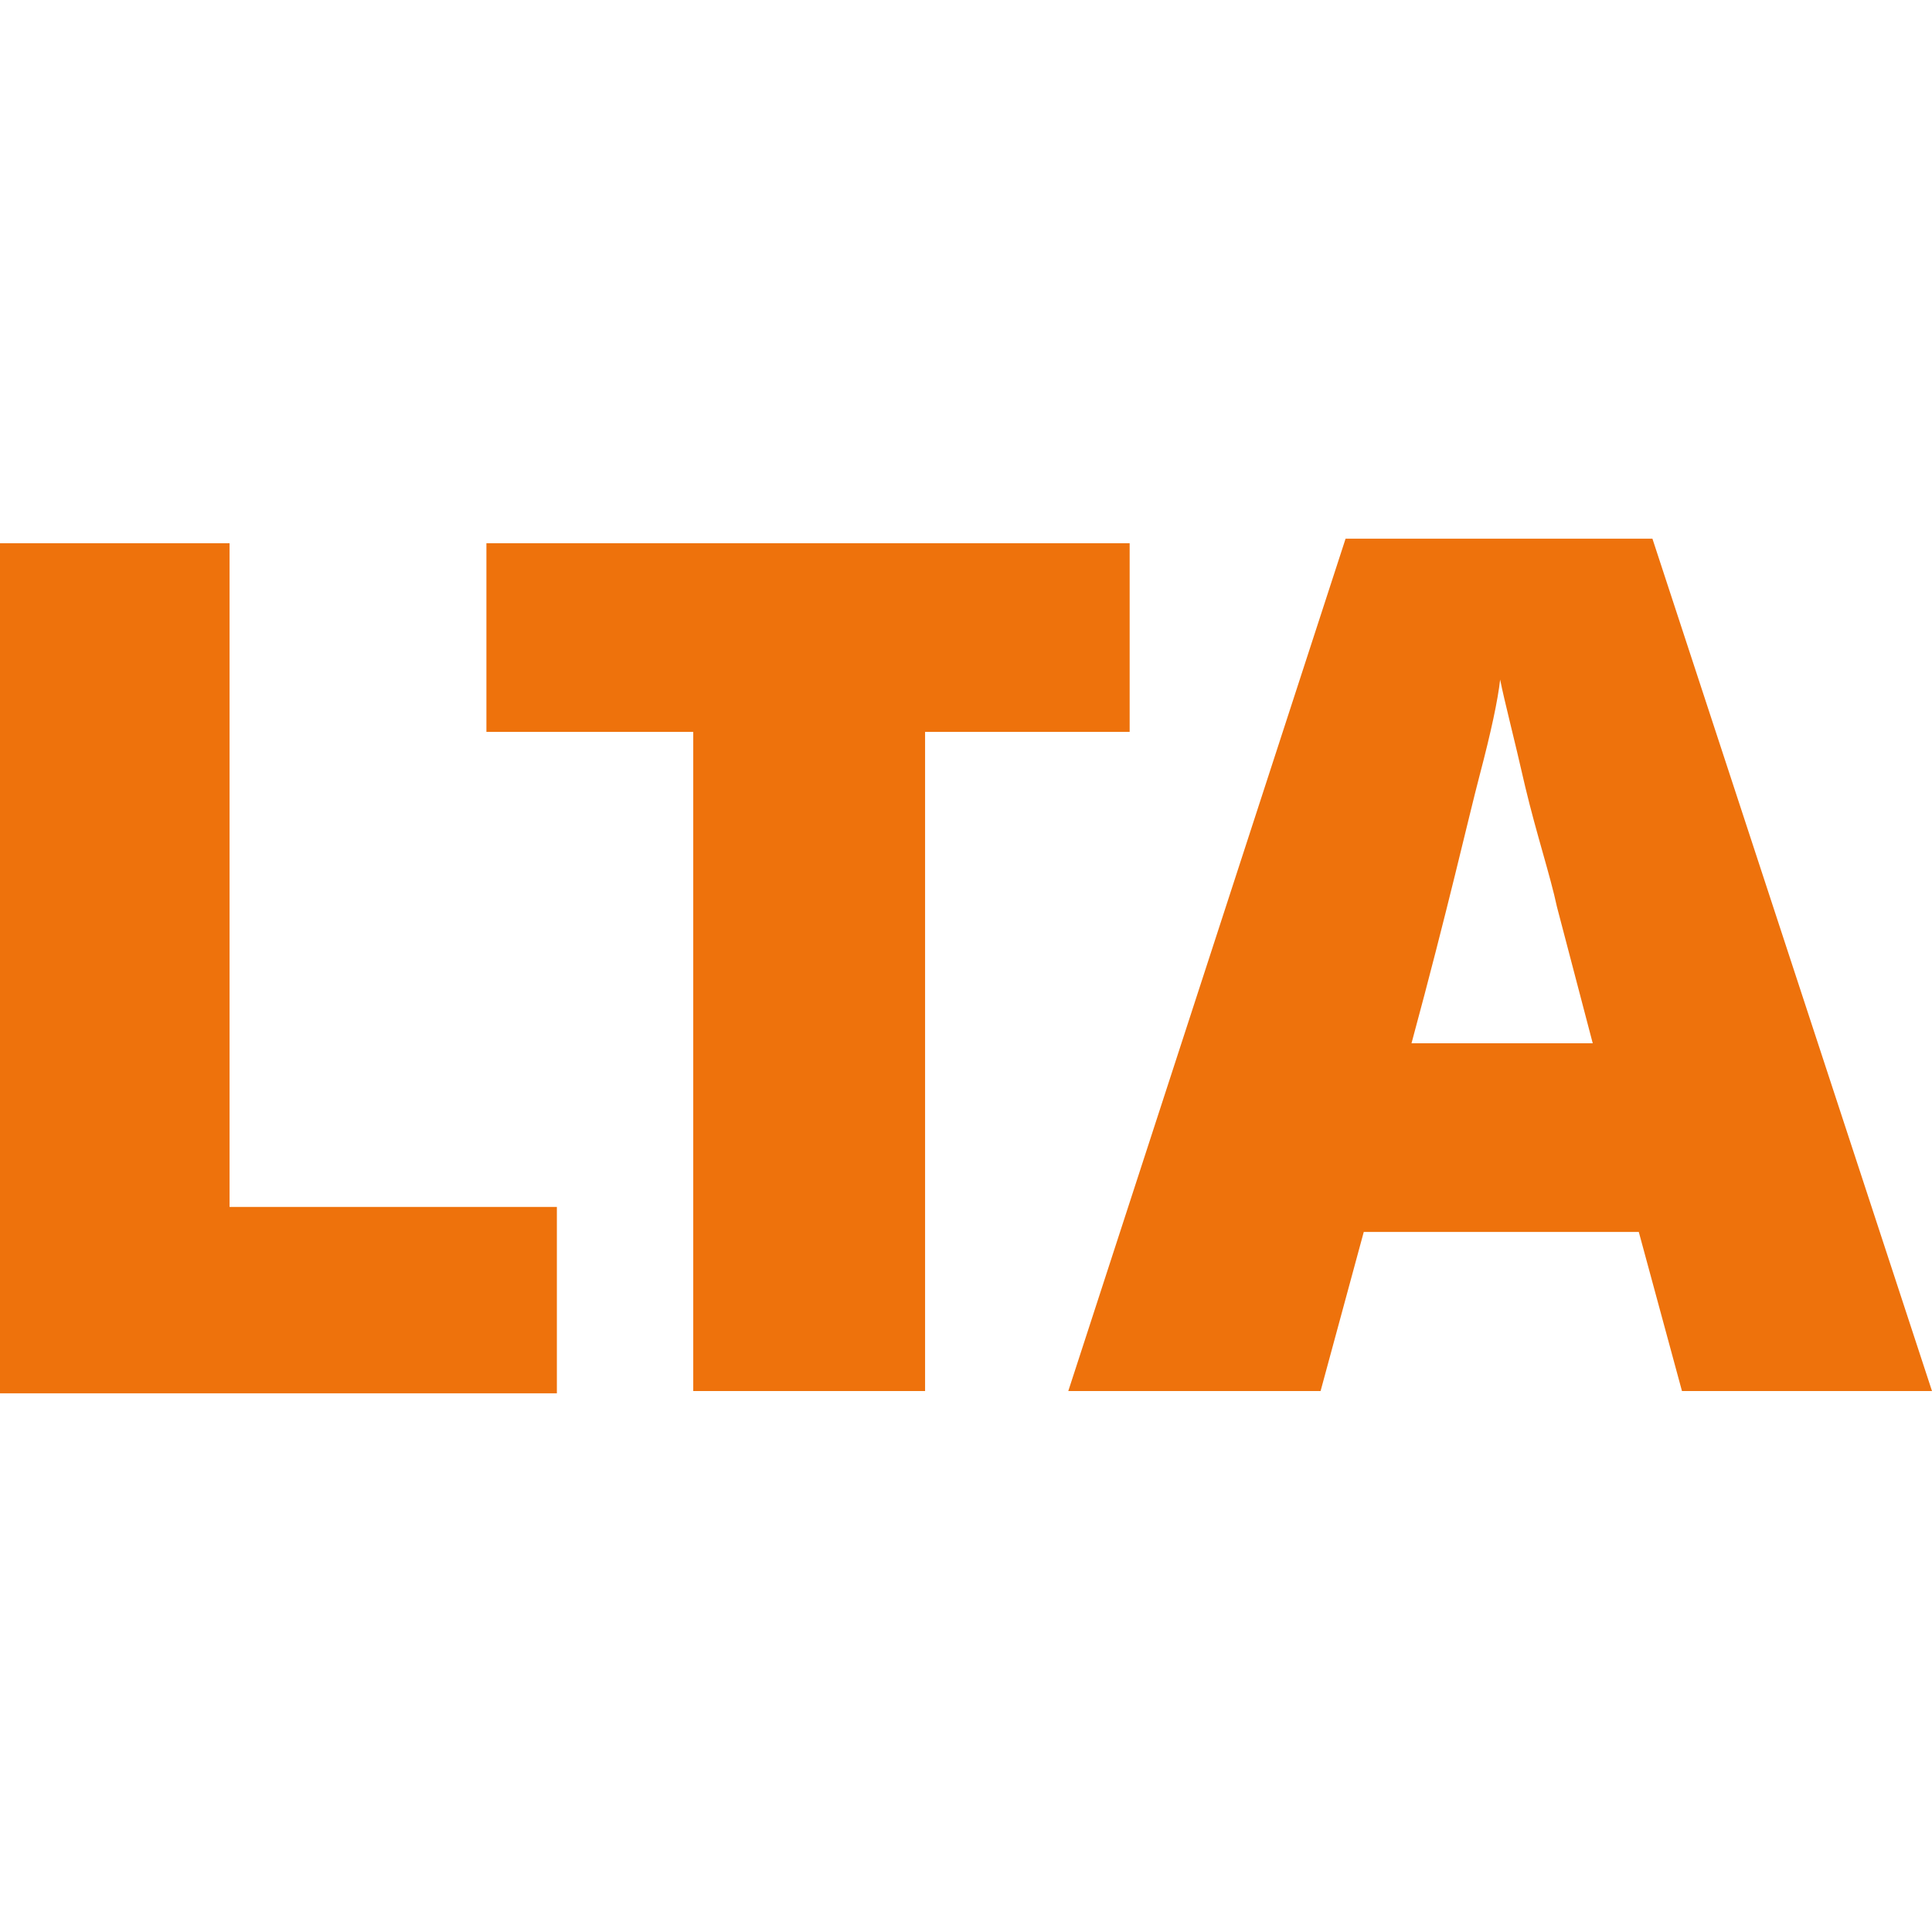
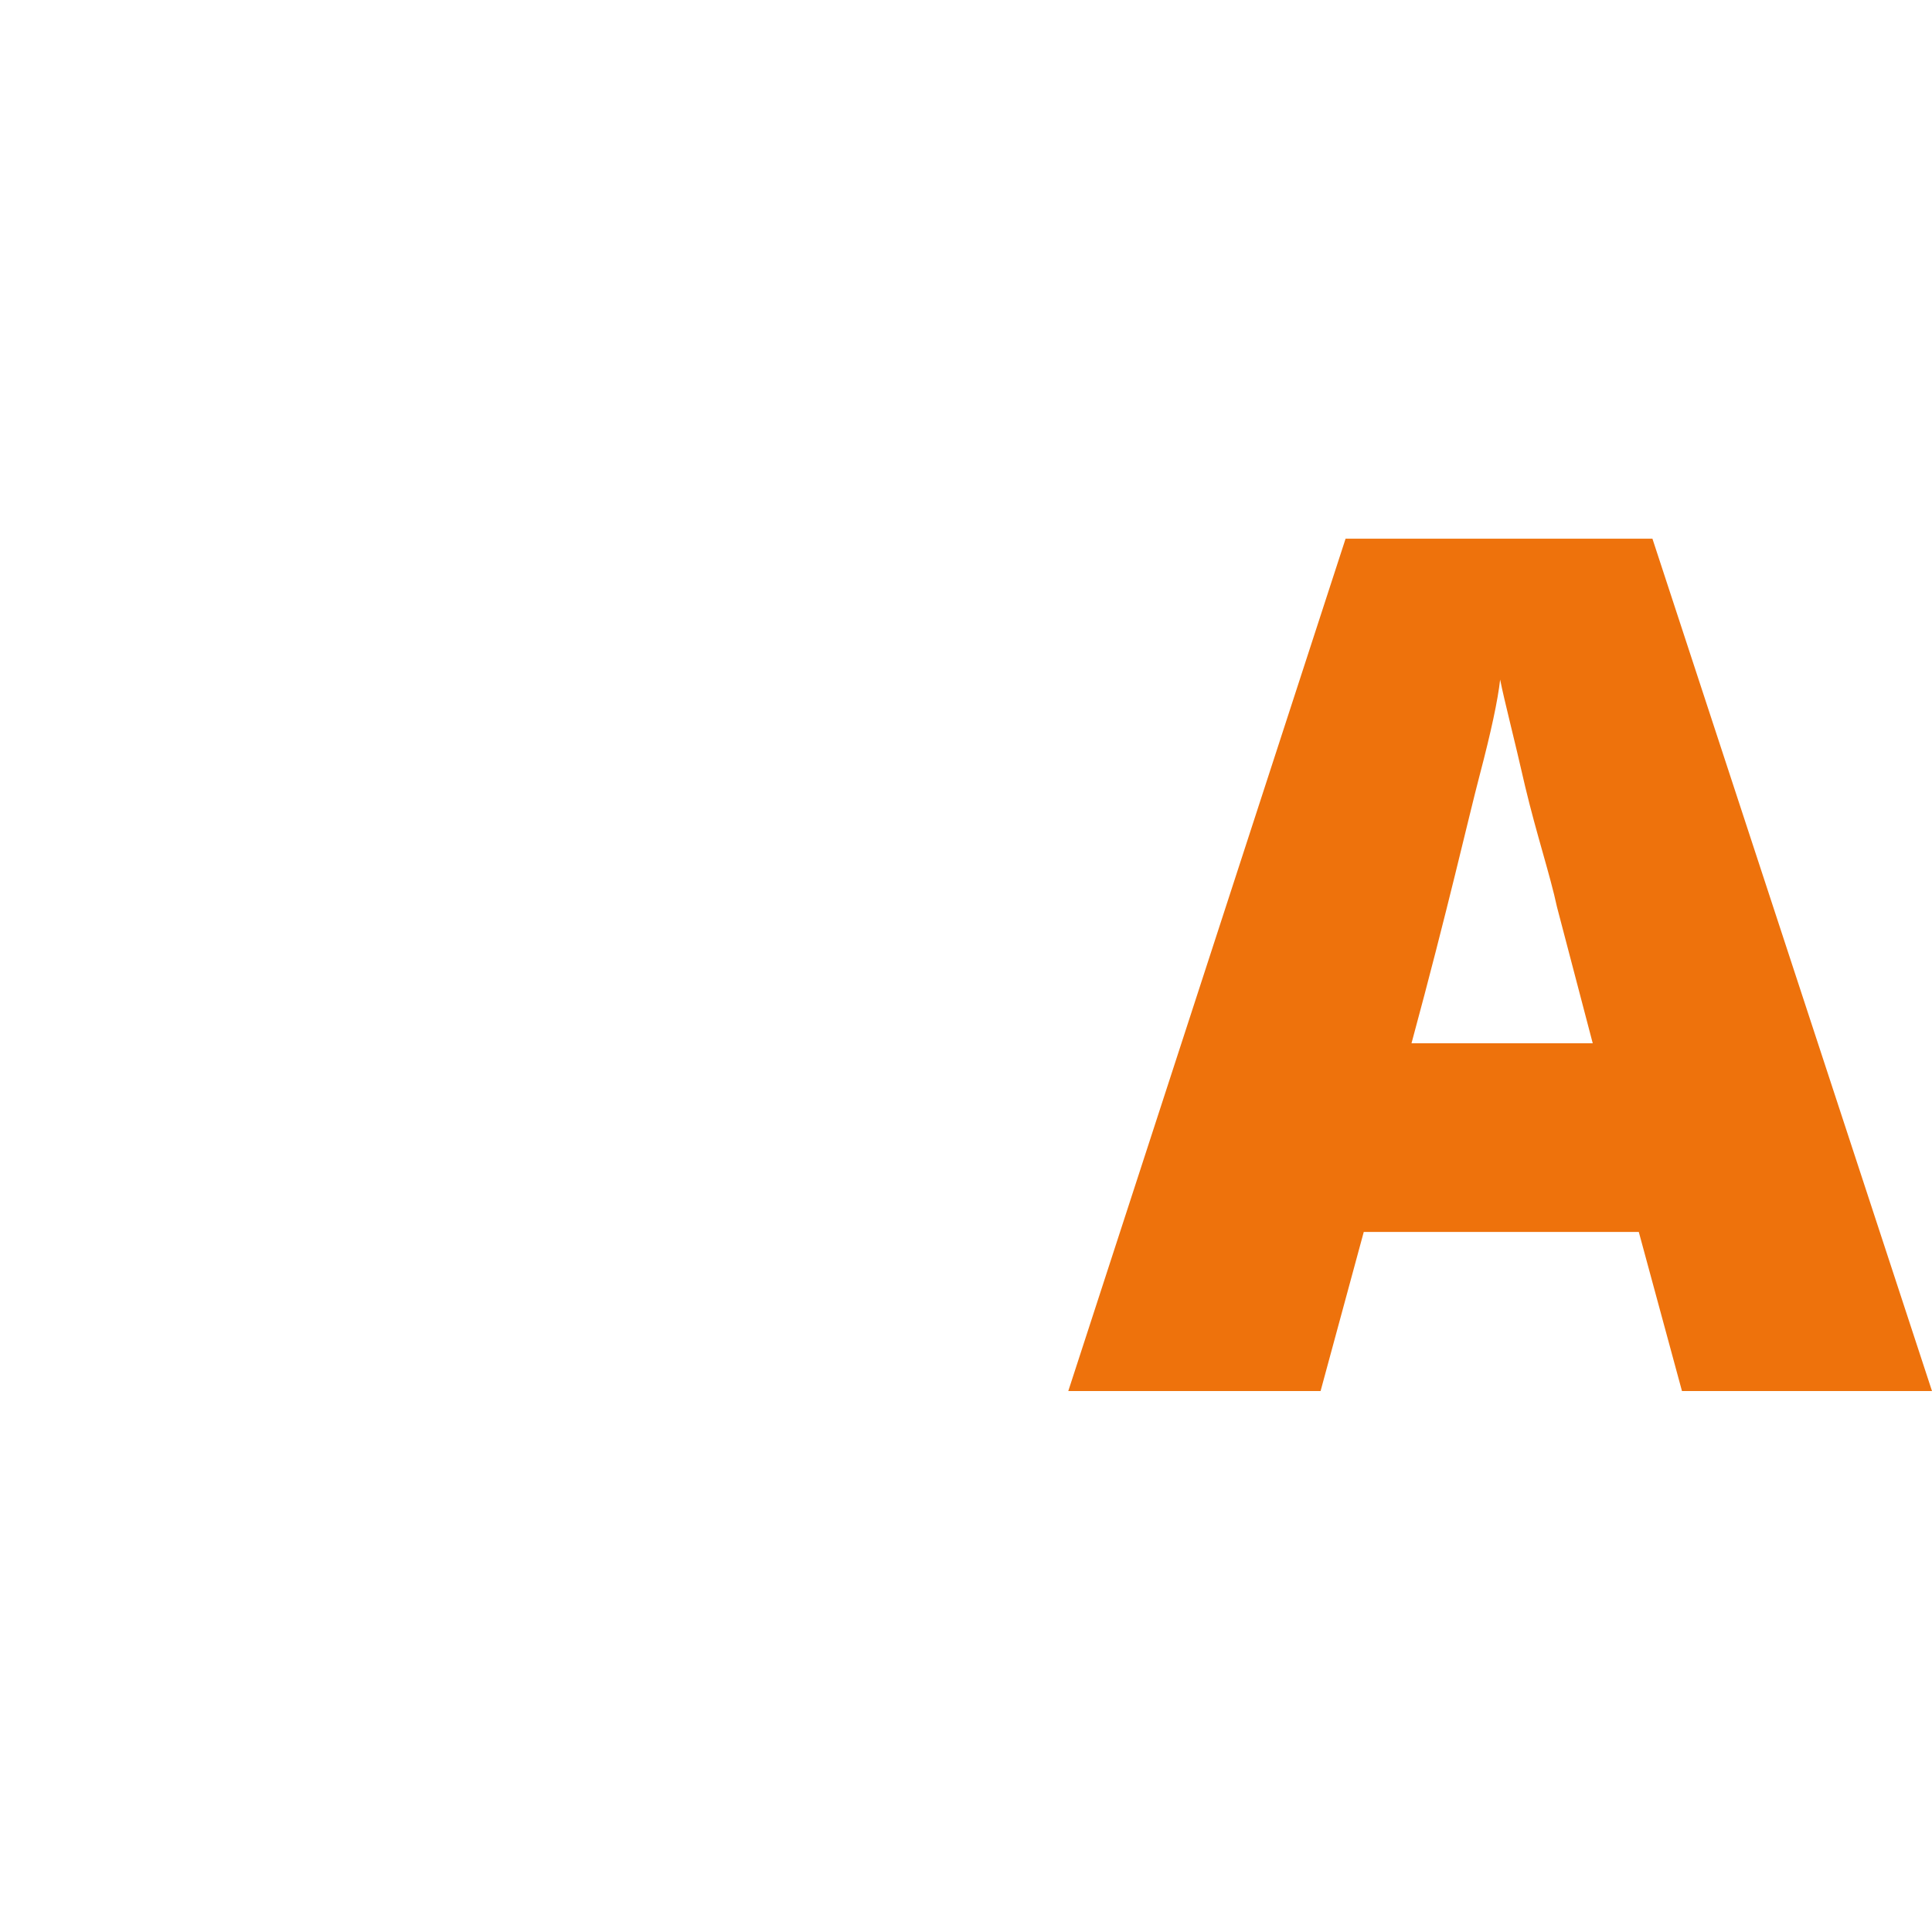
<svg xmlns="http://www.w3.org/2000/svg" version="1.1" id="Layer_1" x="0px" y="0px" viewBox="0 0 85 85" style="enable-background:new 0 0 85 85;" xml:space="preserve">
  <style type="text/css">
	.st0{fill:#EE720C;}
</style>
  <g>
-     <path class="st0" d="M0,61.2V23.9h10.1v29.2h14.4v8.2H0z" />
-     <path class="st0" d="M40.6,61.2H30.5V32.2h-9.1v-8.3h28.3v8.3h-9V61.2z" />
    <path class="st0" d="M74,61.2l-1.9-7H60l-1.9,7H47l12.2-37.5h13.5L85,61.2H74z M70.1,46l-1.6-6.1c-0.3-1.4-0.9-3.2-1.4-5.3   c-0.5-2.2-0.9-3.7-1.1-4.7c-0.1,0.9-0.4,2.3-0.9,4.2s-1.4,5.9-3,11.8h8.1V46z" />
  </g>
</svg>